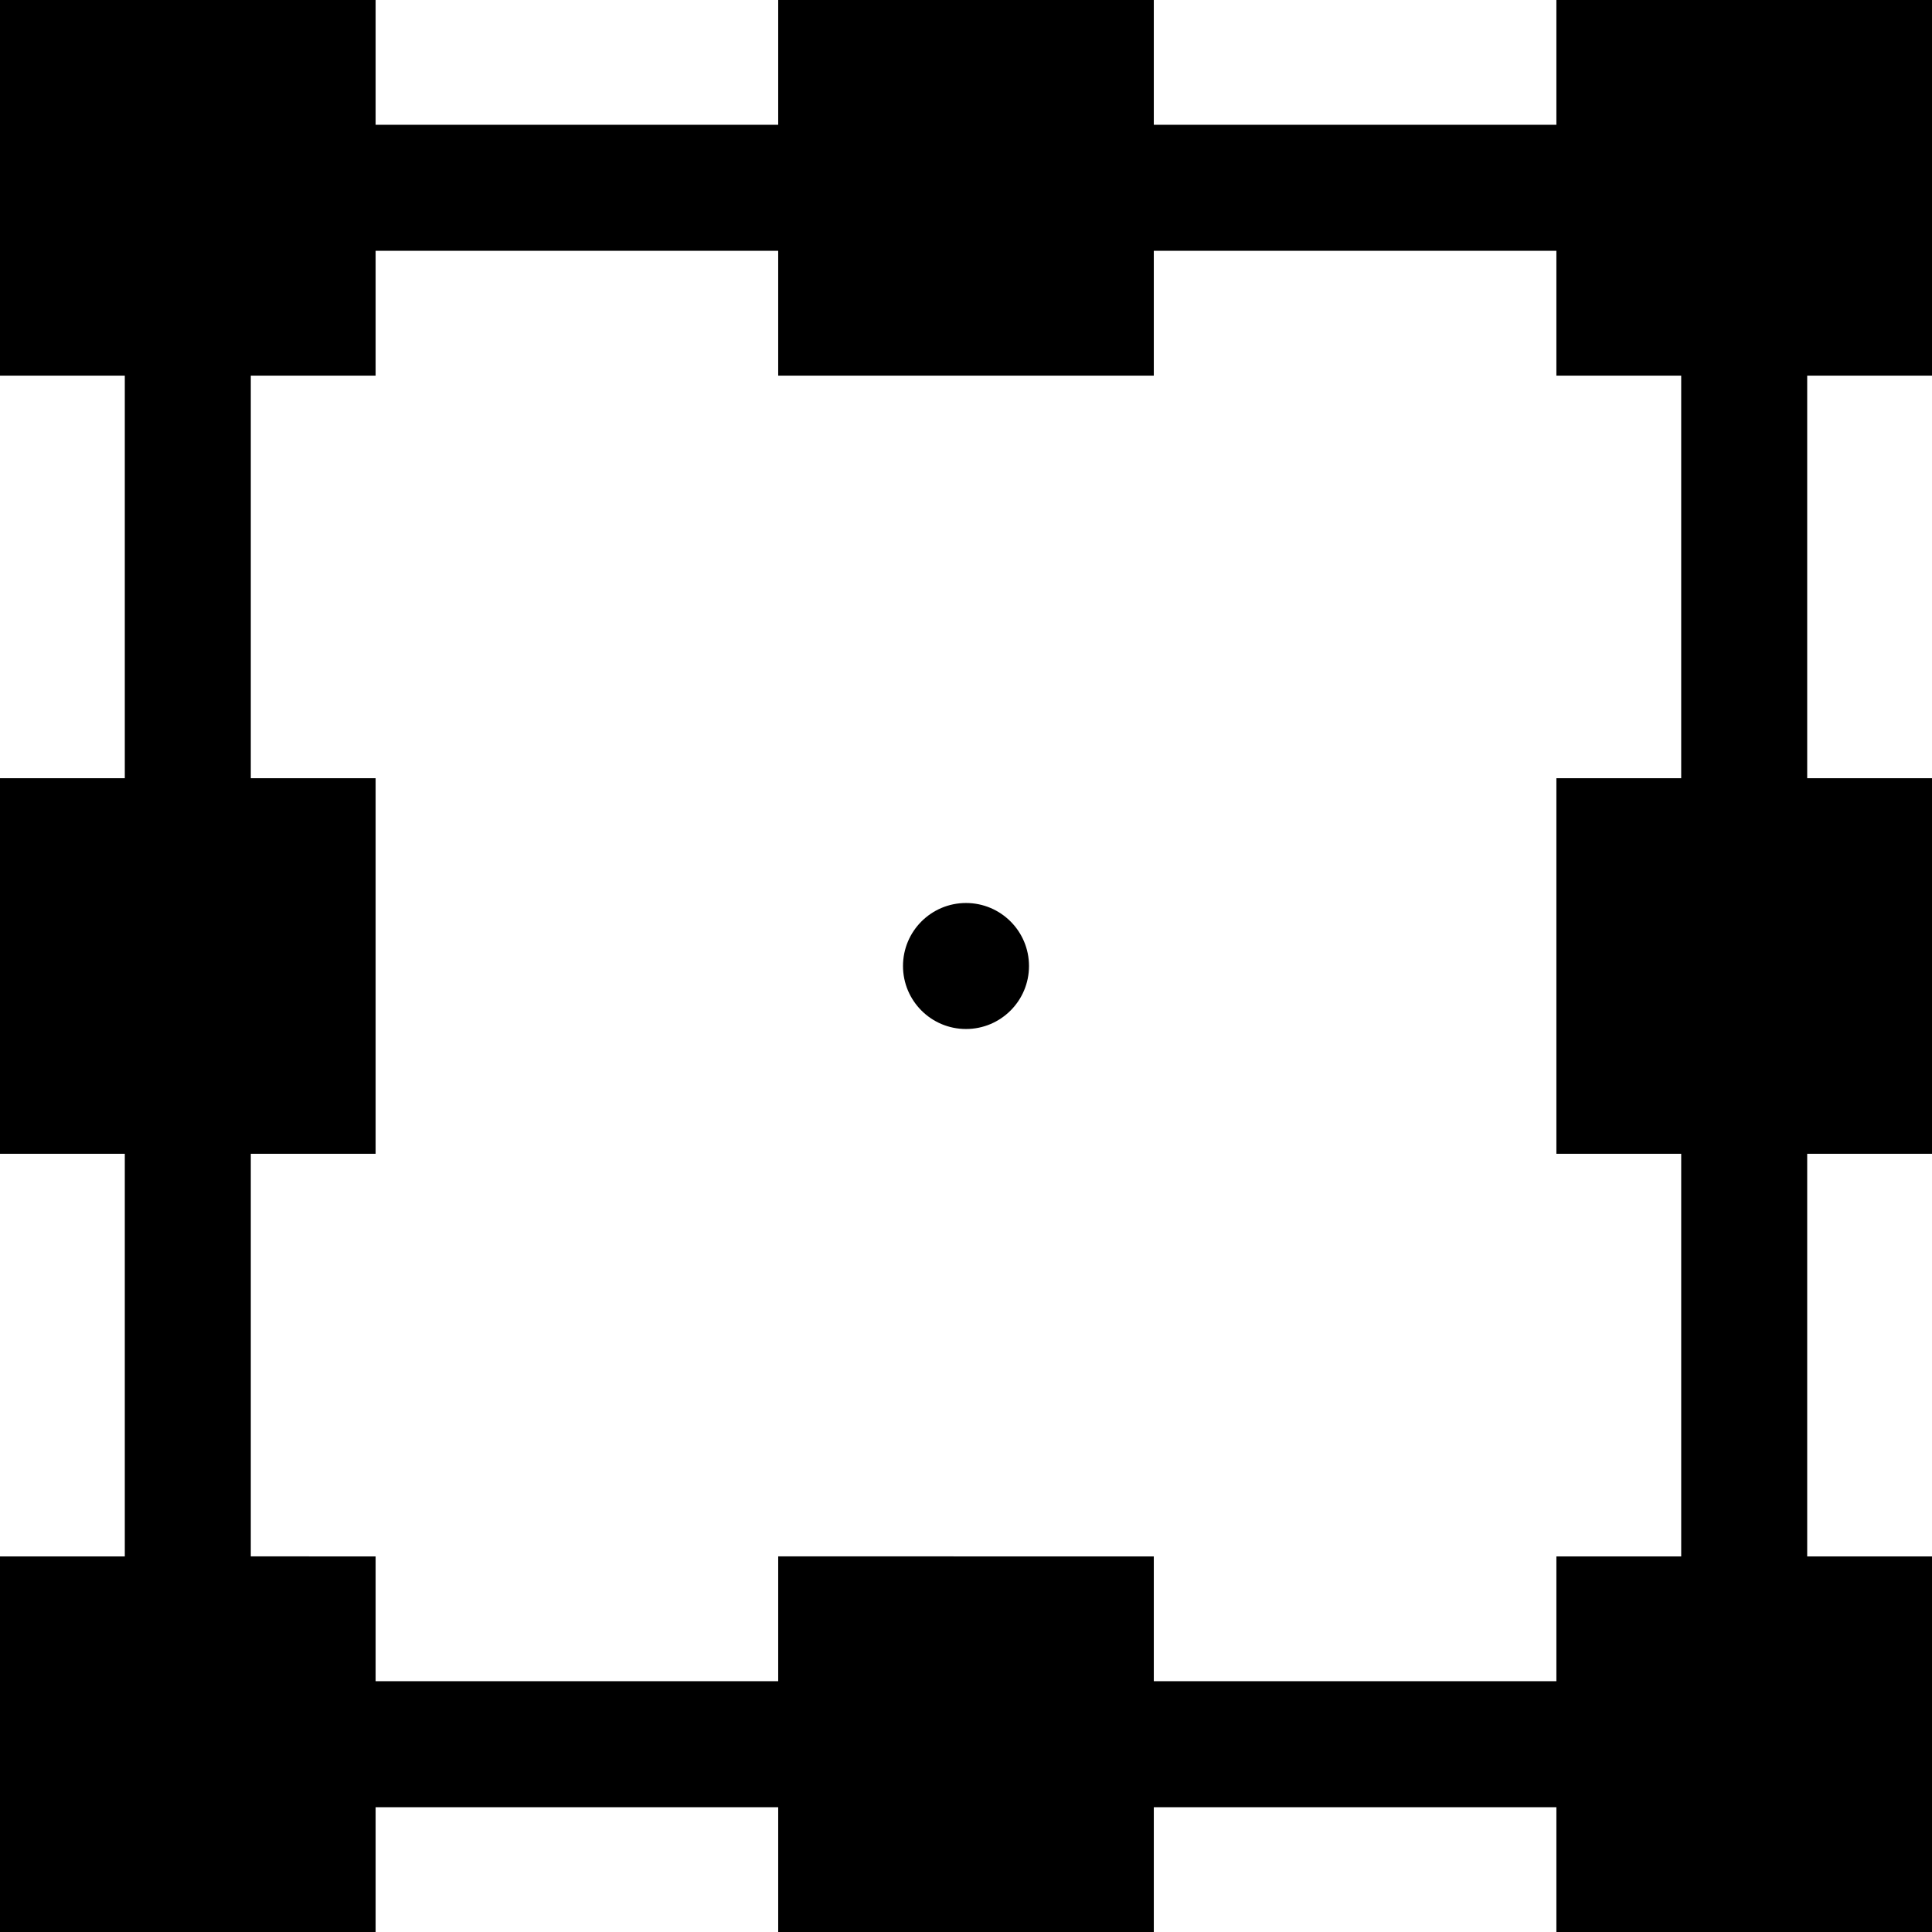
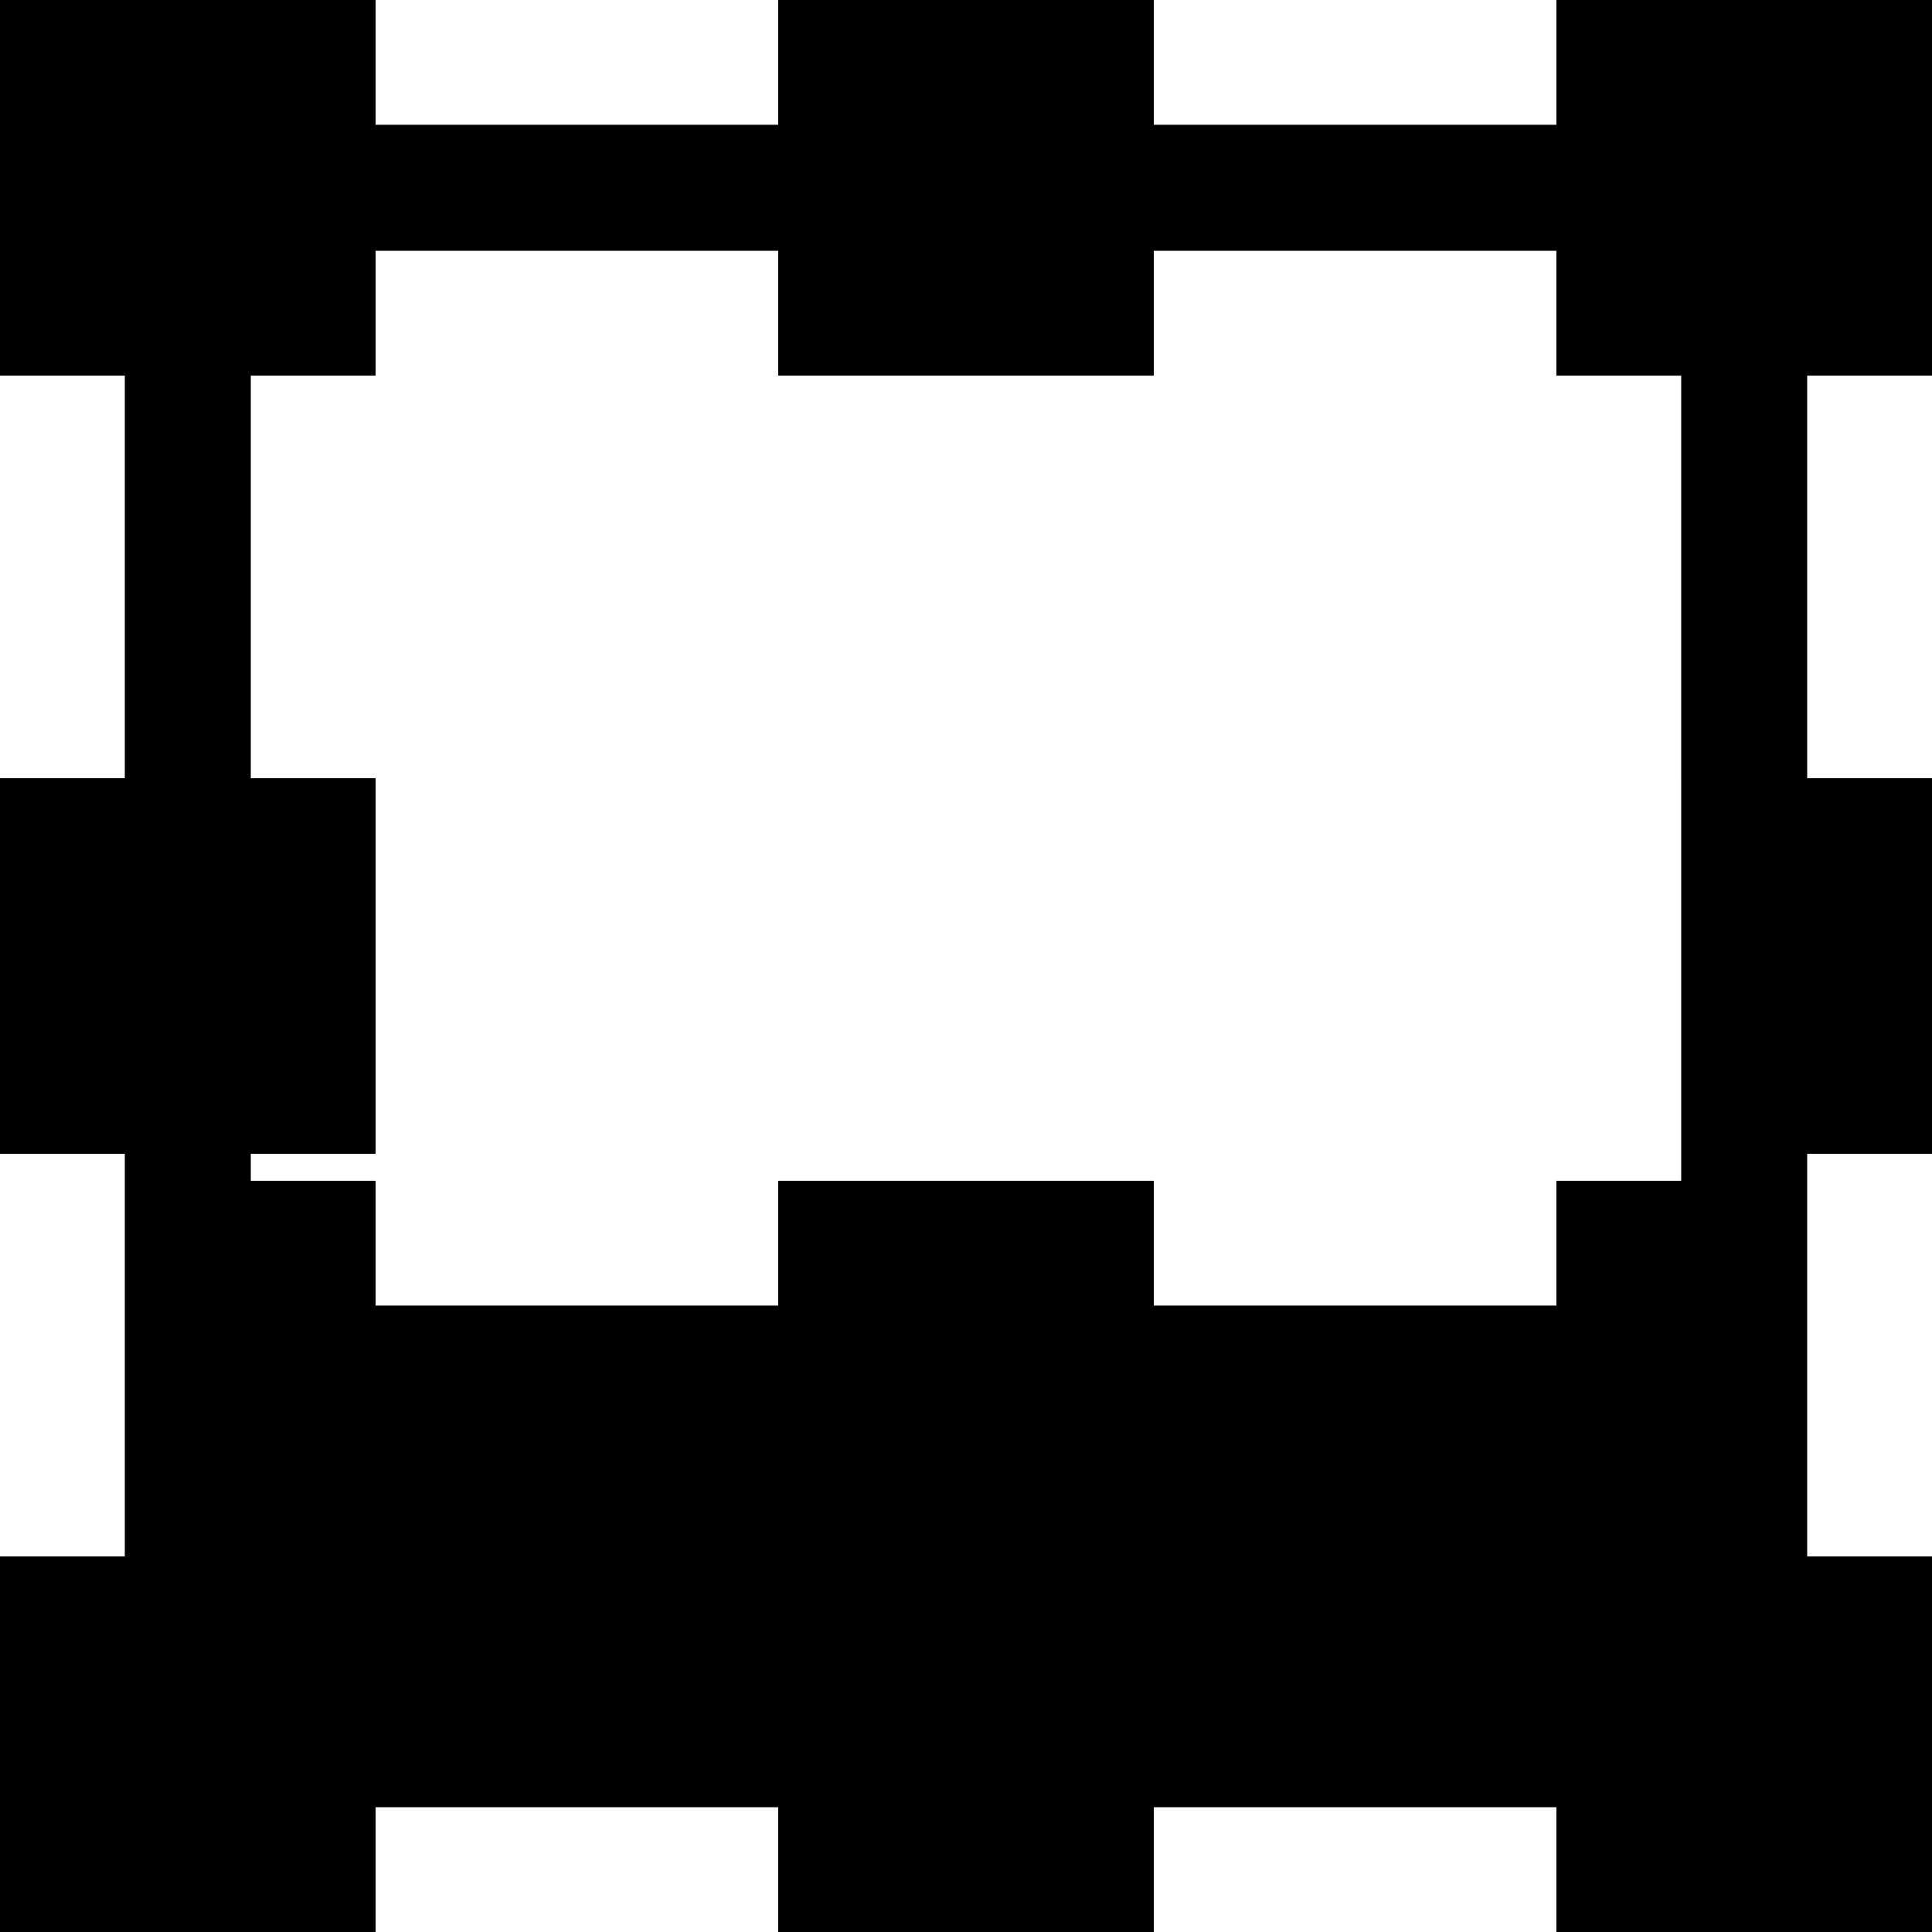
<svg xmlns="http://www.w3.org/2000/svg" fill="#000000" height="800px" width="800px" version="1.1" id="Layer_1" viewBox="0 0 512 512" xml:space="preserve">
  <g>
    <g>
-       <path d="M512,99.541V0h-99.541v33.074H305.77V0H206.23v33.074H99.541V0H0v99.541h33.074v106.69H0v99.539h33.074v106.691H0V512    h99.541v-33.074h106.69V512h99.539v-33.074h106.69V512H512v-99.539h-33.074V305.77H512V206.23h-33.074V99.541H512z     M445.535,206.23h-33.075v99.539h33.075v106.691h-33.075v33.074H305.77v-33.074H206.23v33.074H99.541v-33.074H66.465V305.77    h33.075V206.23H66.465V99.541h33.075V66.465h106.69v33.075h99.539V66.465h106.69v33.075h33.075V206.23z" />
+       <path d="M512,99.541V0h-99.541v33.074H305.77V0H206.23v33.074H99.541V0H0v99.541h33.074v106.69H0v99.539h33.074v106.691H0V512    h99.541v-33.074h106.69V512h99.539v-33.074h106.69V512H512v-99.539h-33.074V305.77H512V206.23h-33.074V99.541H512z     M445.535,206.23h-33.075h33.075v106.691h-33.075v33.074H305.77v-33.074H206.23v33.074H99.541v-33.074H66.465V305.77    h33.075V206.23H66.465V99.541h33.075V66.465h106.69v33.075h99.539V66.465h106.69v33.075h33.075V206.23z" />
    </g>
  </g>
  <g>
    <g>
-       <circle cx="256" cy="256" r="16.696" />
-     </g>
+       </g>
  </g>
</svg>